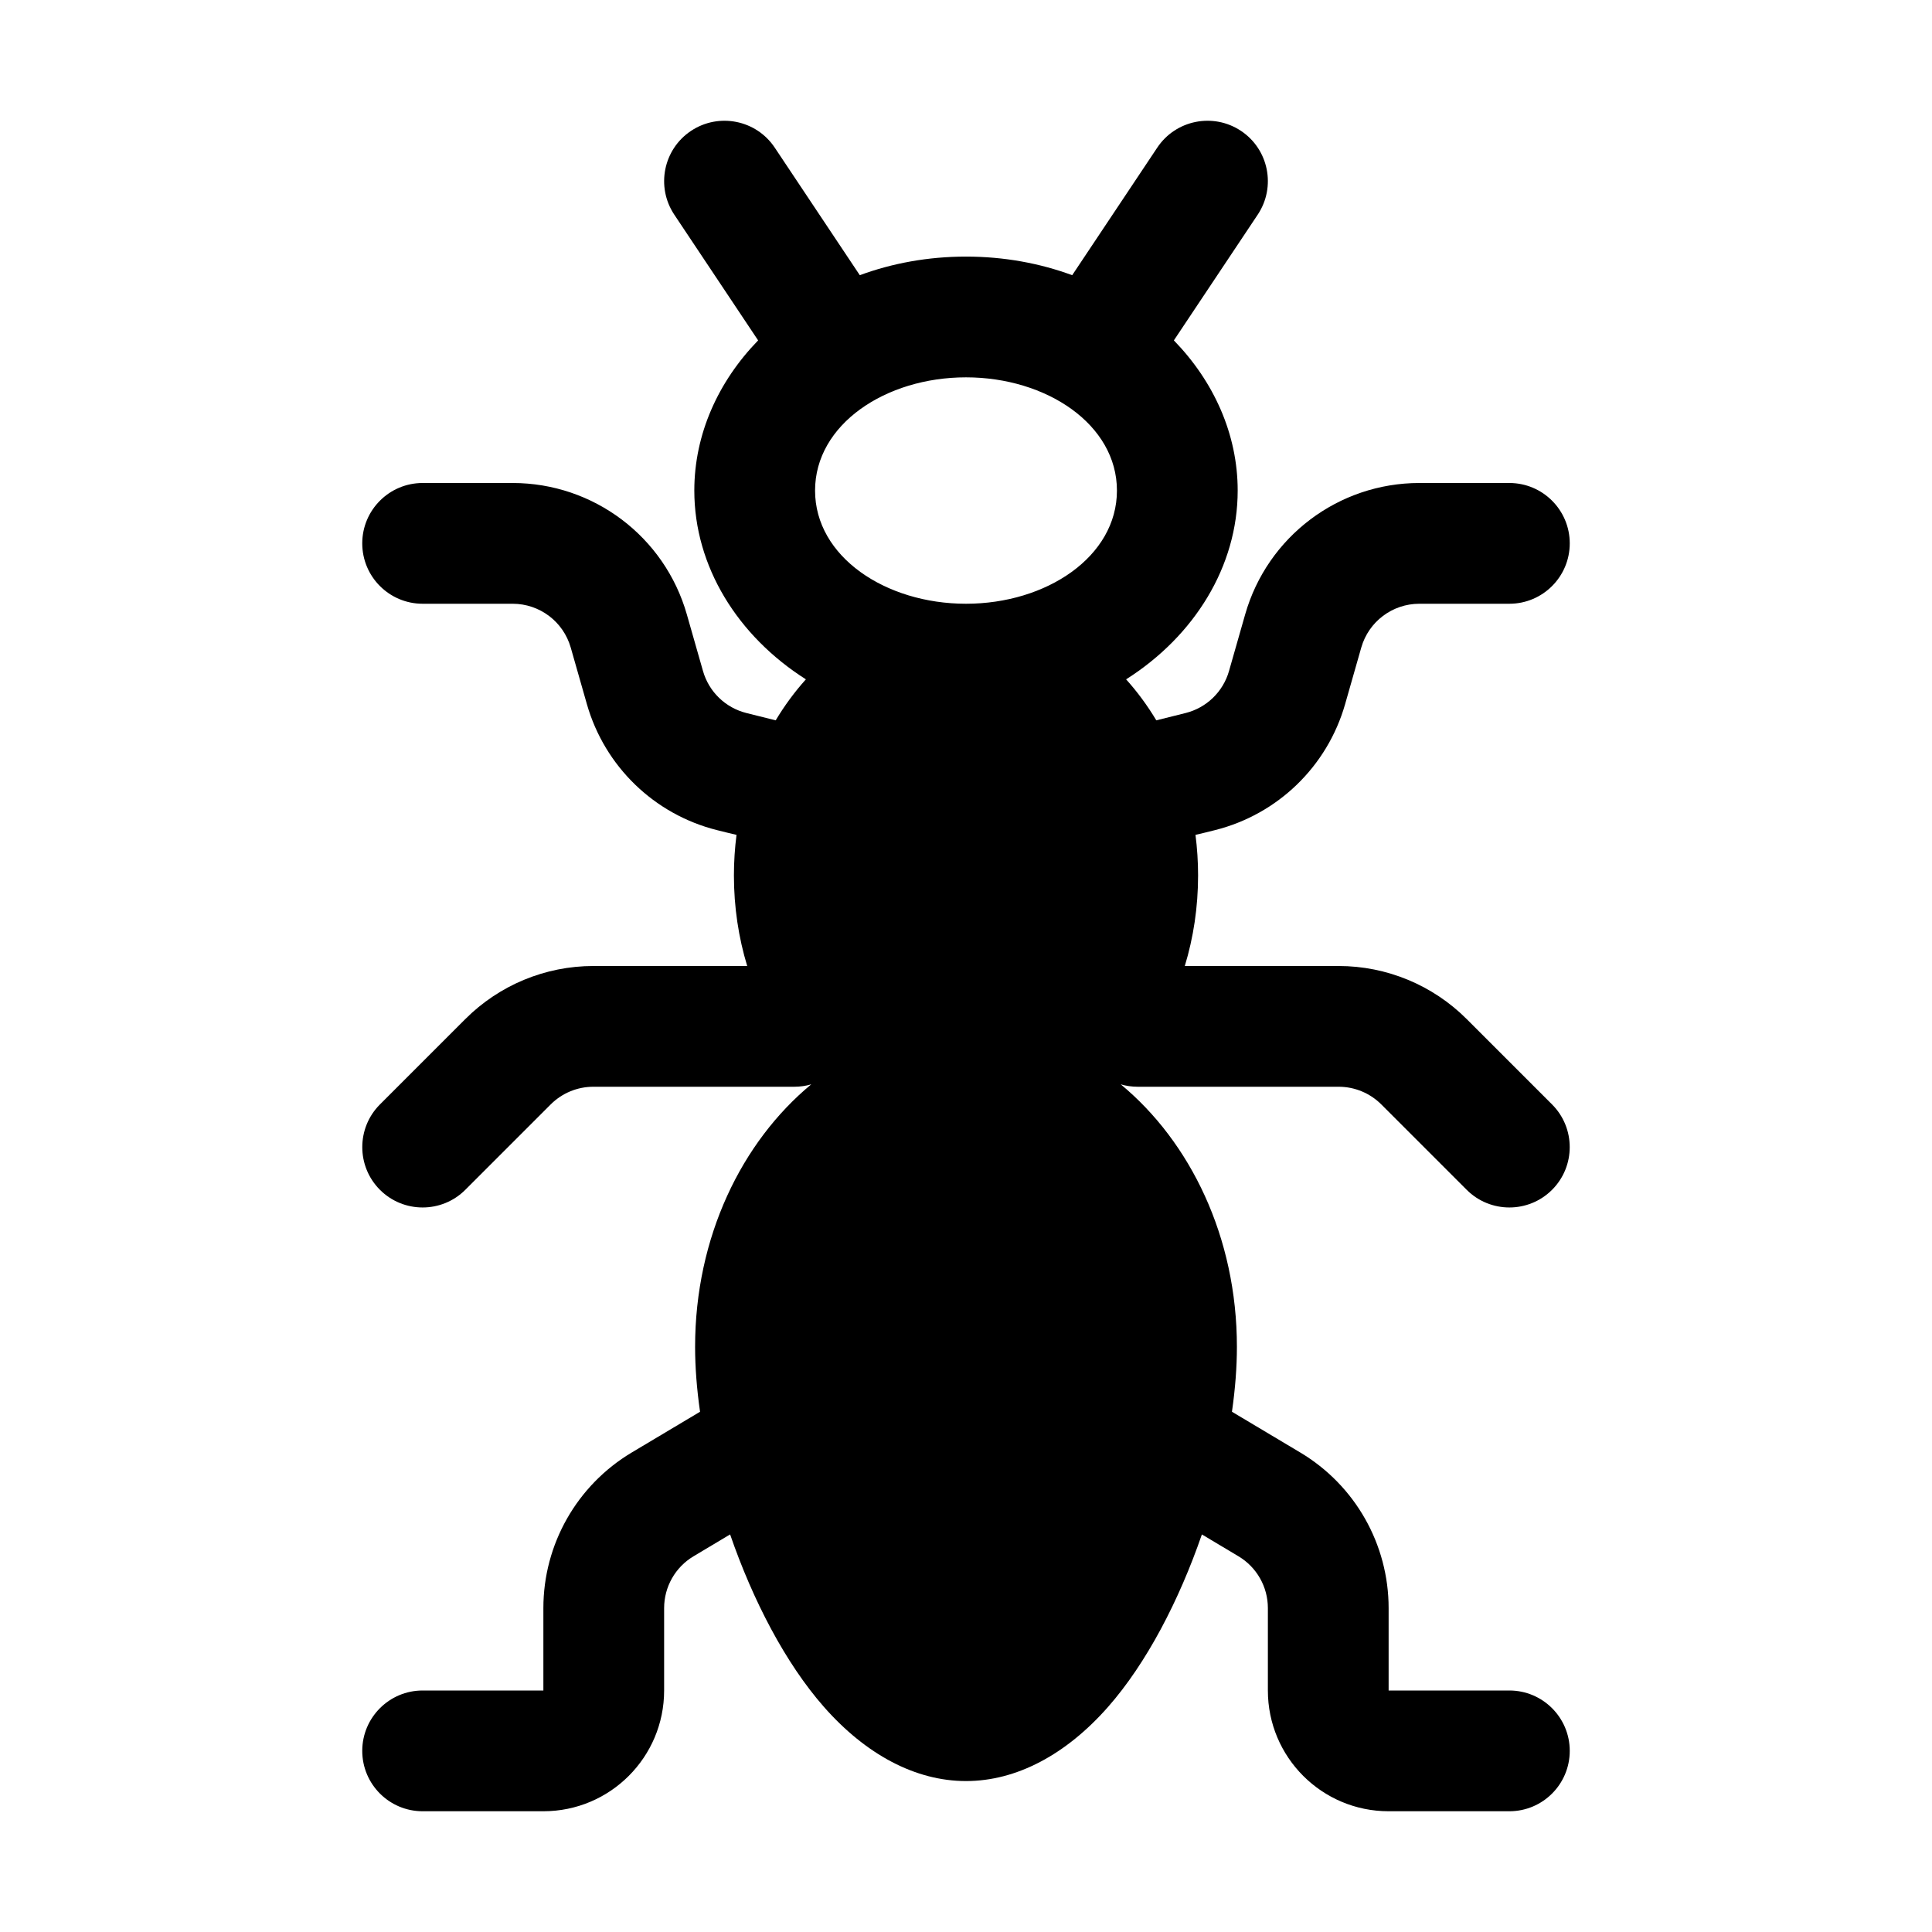
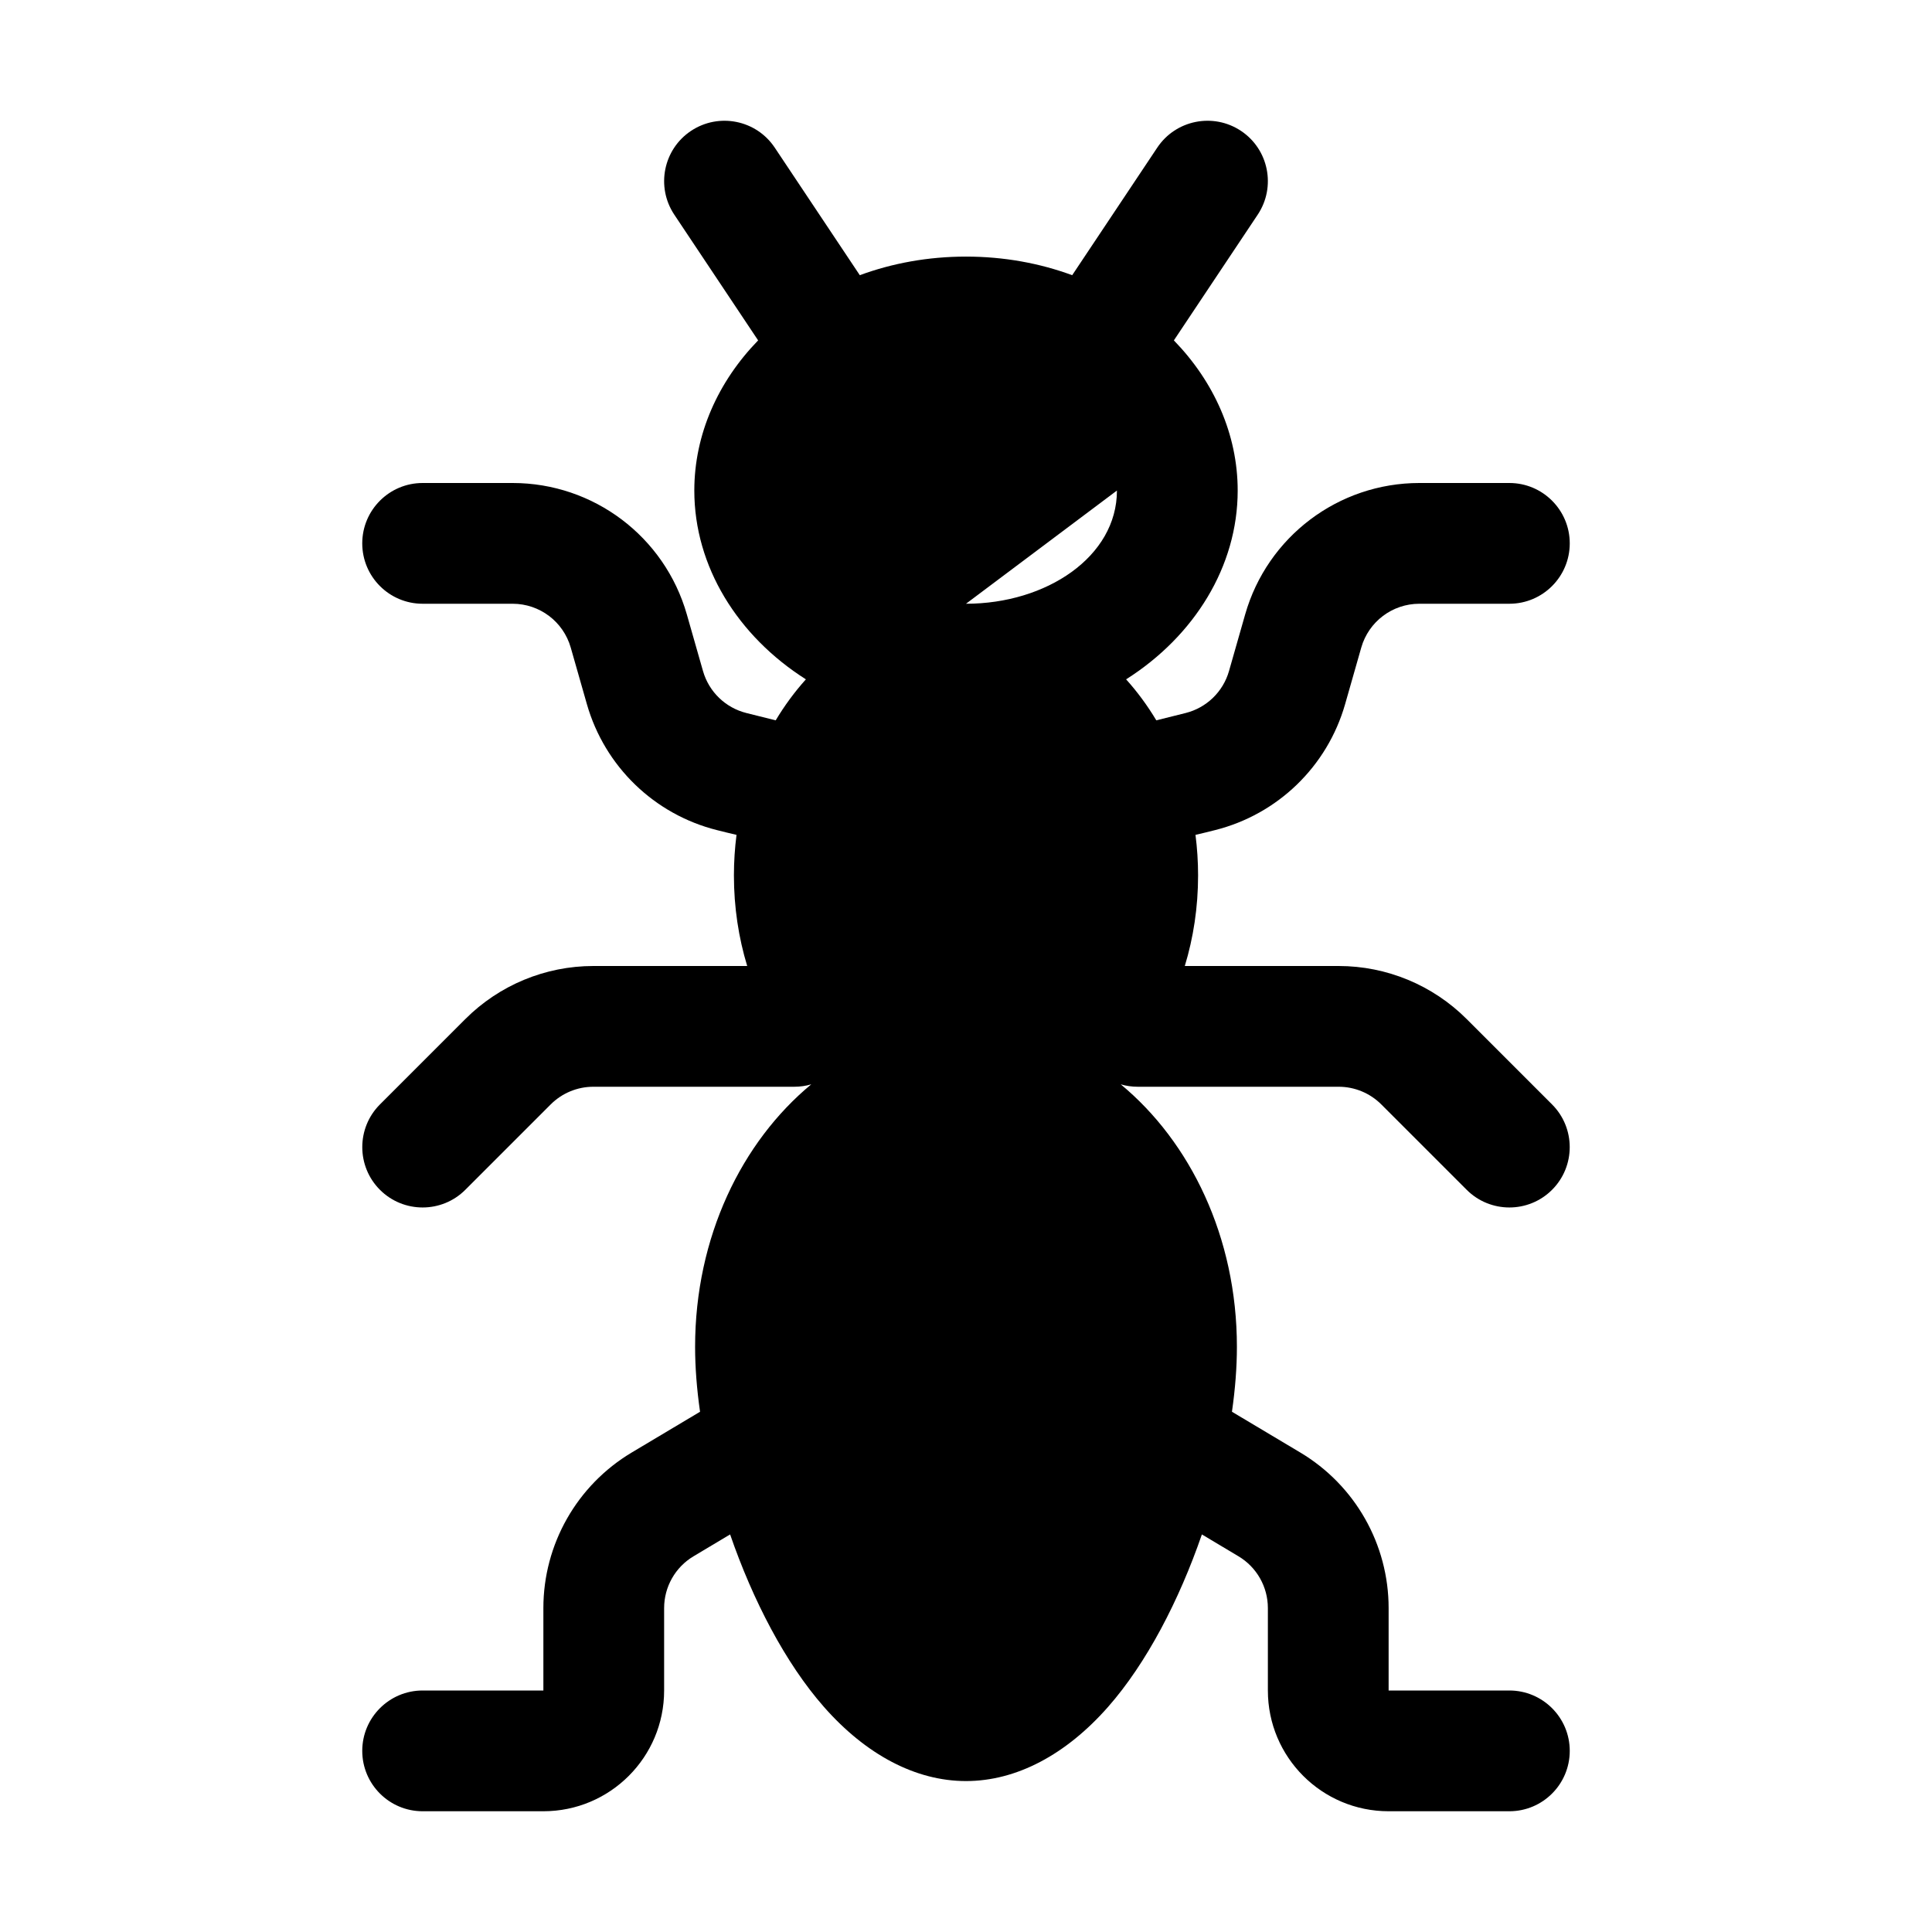
<svg xmlns="http://www.w3.org/2000/svg" clip-rule="evenodd" fill-rule="evenodd" stroke-linejoin="round" stroke-miterlimit="2" viewBox="0 0 32 32">
  <g transform="translate(-288 -96)">
    <g transform="translate(192 96)">
-       <path d="m108.199 13.828c-.103-.024-.212-.05-.321-.078-1.04-.26-1.862-1.055-2.157-2.086l-.268-.939c-.123-.429-.515-.725-.962-.725h-1.491c-.552 0-1-.448-1-1s.448-1 1-1h1.491c1.34 0 2.517.888 2.885 2.176l.268.939c.098.343.372.608.719.695l.485.121c.147-.246.315-.473.5-.679-1.129-.716-1.848-1.869-1.848-3.127 0-.931.394-1.805 1.057-2.487l-1.389-2.083c-.306-.46-.182-1.081.277-1.387.46-.306 1.081-.182 1.387.277l1.409 2.113c.537-.198 1.131-.308 1.759-.308s1.222.11 1.759.308l1.409-2.113c.306-.459.927-.583 1.387-.277.459.306.583.927.277 1.387l-1.389 2.083c.663.682 1.057 1.556 1.057 2.487 0 1.258-.719 2.411-1.848 3.127.185.206.353.433.5.679l.485-.121c.347-.087.621-.352.719-.695l.268-.939c.368-1.288 1.545-2.176 2.885-2.176h1.491c.552 0 1 .448 1 1s-.448 1-1 1h-1.491c-.447 0-.839.296-.962.725l-.268.939c-.295 1.031-1.117 1.826-2.157 2.086-.109.028-.218.054-.321.078.028.218.043.443.043.672 0 .529-.078 1.033-.22 1.5h2.548c.795 0 1.558.316 2.121.879l1.414 1.414c.39.39.39 1.024 0 1.414s-1.024.39-1.414 0l-1.414-1.414c-.188-.188-.442-.293-.707-.293h-3.328c-.098 0-.192-.014-.281-.04 1.151.952 1.924 2.528 1.924 4.348 0 .337-.028.699-.082 1.075l1.133.676c.907.542 1.462 1.52 1.462 2.576v1.365h2c.552 0 1 .448 1 1s-.448 1-1 1h-2c-1.105 0-2-.895-2-2v-1.365c0-.352-.185-.678-.487-.858l-.606-.362c-.377 1.093-.917 2.133-1.555 2.858-.695.789-1.516 1.227-2.352 1.227s-1.657-.438-2.352-1.227c-.638-.725-1.178-1.765-1.555-2.858l-.606.362c-.302.18-.487.506-.487.858v1.365c0 1.105-.895 2-2 2h-2c-.552 0-1-.448-1-1s.448-1 1-1h2v-1.365c0-1.056.555-2.034 1.462-2.576l1.133-.676c-.054-.376-.082-.738-.082-1.075 0-1.82.773-3.396 1.924-4.348-.089.026-.183.04-.281.04h-3.328c-.265 0-.519.105-.707.293l-1.414 1.414c-.39.39-1.024.39-1.414 0s-.39-1.024 0-1.414l1.414-1.414c.563-.563 1.326-.879 2.121-.879h2.548c-.142-.467-.22-.971-.22-1.5 0-.229.015-.454.043-.672zm3.801-3.828c1.333 0 2.5-.78 2.5-1.875s-1.167-1.875-2.5-1.875-2.5.78-2.5 1.875 1.167 1.875 2.5 1.875z" />
+       <path d="m108.199 13.828c-.103-.024-.212-.05-.321-.078-1.04-.26-1.862-1.055-2.157-2.086l-.268-.939c-.123-.429-.515-.725-.962-.725h-1.491c-.552 0-1-.448-1-1s.448-1 1-1h1.491c1.34 0 2.517.888 2.885 2.176l.268.939c.098.343.372.608.719.695l.485.121c.147-.246.315-.473.5-.679-1.129-.716-1.848-1.869-1.848-3.127 0-.931.394-1.805 1.057-2.487l-1.389-2.083c-.306-.46-.182-1.081.277-1.387.46-.306 1.081-.182 1.387.277l1.409 2.113c.537-.198 1.131-.308 1.759-.308s1.222.11 1.759.308l1.409-2.113c.306-.459.927-.583 1.387-.277.459.306.583.927.277 1.387l-1.389 2.083c.663.682 1.057 1.556 1.057 2.487 0 1.258-.719 2.411-1.848 3.127.185.206.353.433.5.679l.485-.121c.347-.087.621-.352.719-.695l.268-.939c.368-1.288 1.545-2.176 2.885-2.176h1.491c.552 0 1 .448 1 1s-.448 1-1 1h-1.491c-.447 0-.839.296-.962.725l-.268.939c-.295 1.031-1.117 1.826-2.157 2.086-.109.028-.218.054-.321.078.028.218.043.443.043.672 0 .529-.078 1.033-.22 1.5h2.548c.795 0 1.558.316 2.121.879l1.414 1.414c.39.39.39 1.024 0 1.414s-1.024.39-1.414 0l-1.414-1.414c-.188-.188-.442-.293-.707-.293h-3.328c-.098 0-.192-.014-.281-.04 1.151.952 1.924 2.528 1.924 4.348 0 .337-.028.699-.082 1.075l1.133.676c.907.542 1.462 1.52 1.462 2.576v1.365h2c.552 0 1 .448 1 1s-.448 1-1 1h-2c-1.105 0-2-.895-2-2v-1.365c0-.352-.185-.678-.487-.858l-.606-.362c-.377 1.093-.917 2.133-1.555 2.858-.695.789-1.516 1.227-2.352 1.227s-1.657-.438-2.352-1.227c-.638-.725-1.178-1.765-1.555-2.858l-.606.362c-.302.18-.487.506-.487.858v1.365c0 1.105-.895 2-2 2h-2c-.552 0-1-.448-1-1s.448-1 1-1h2v-1.365c0-1.056.555-2.034 1.462-2.576l1.133-.676c-.054-.376-.082-.738-.082-1.075 0-1.82.773-3.396 1.924-4.348-.089.026-.183.04-.281.04h-3.328c-.265 0-.519.105-.707.293l-1.414 1.414c-.39.39-1.024.39-1.414 0s-.39-1.024 0-1.414l1.414-1.414c.563-.563 1.326-.879 2.121-.879h2.548c-.142-.467-.22-.971-.22-1.5 0-.229.015-.454.043-.672zm3.801-3.828c1.333 0 2.5-.78 2.5-1.875z" />
    </g>
  </g>
</svg>